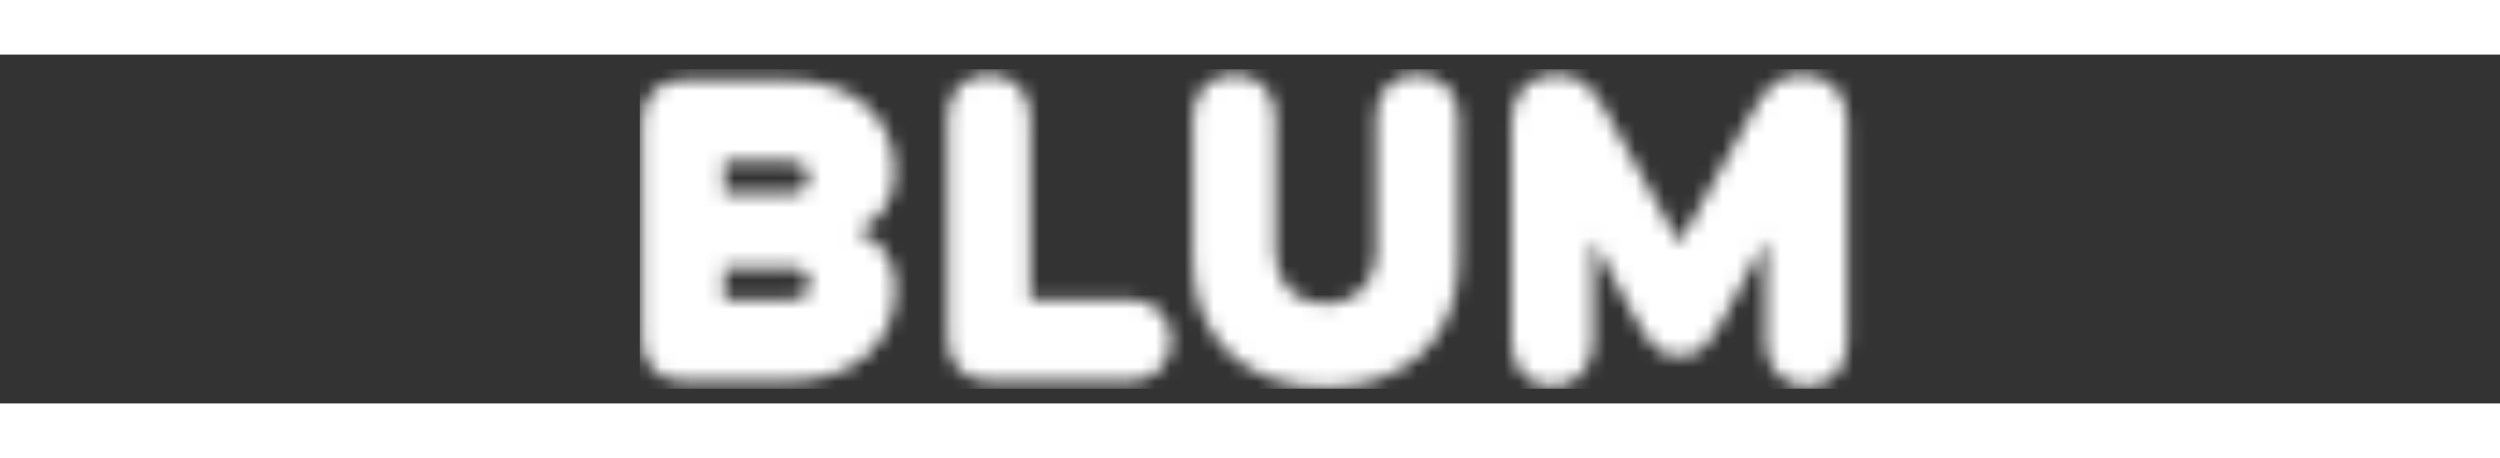
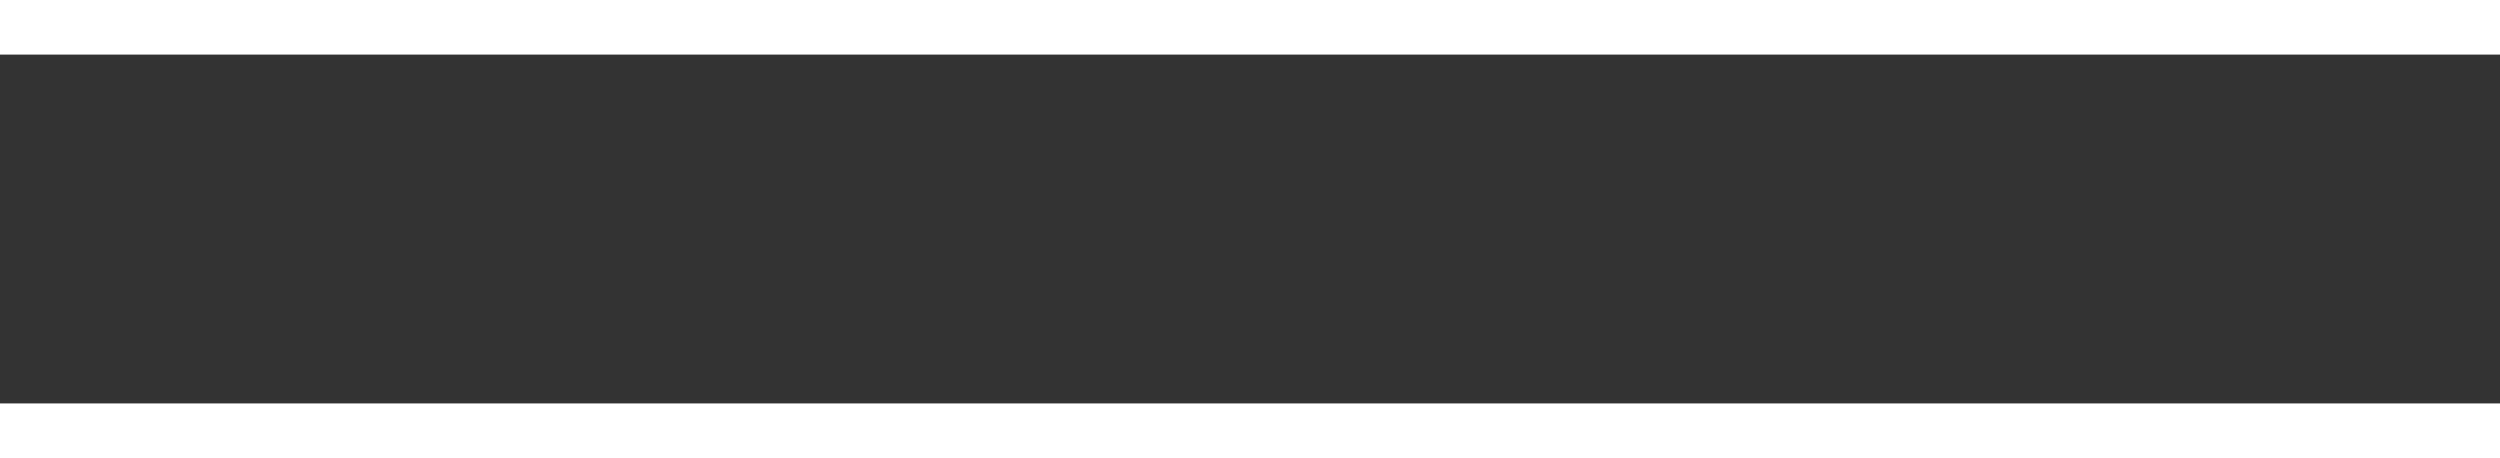
<svg xmlns="http://www.w3.org/2000/svg" width="131" height="24" viewBox="0 0 172 24" fill="none">
  <rect x="0" y="0" width="172" height="24" fill="#333333" stroke="none" />
  <g clip-path="url(#clip1_352_1286)">
    <mask id="mask1_352_1286" style="mask-type:alpha" maskUnits="userSpaceOnUse" x="1" y="1" width="128" height="28">
-       <path d="M65.202 19.544V4.307C65.202 2.566 66.325 1.385 68.037 1.385C69.748 1.385 70.871 2.566 70.871 4.307V16.855H77.721C79.405 16.855 80.584 18.006 80.584 19.661C80.584 21.315 79.405 22.467 77.721 22.467H68.036C66.325 22.467 65.201 21.288 65.201 19.546M82.067 14.206V4.305C82.067 2.565 83.232 1.385 84.944 1.385C86.643 1.385 87.737 2.565 87.737 4.305V13.688C87.737 15.731 89.175 17.171 91.204 17.171C93.248 17.171 94.674 15.732 94.674 13.688V4.305C94.674 2.565 95.781 1.385 97.478 1.385C99.176 1.385 100.343 2.565 100.343 4.305V14.206C100.343 19.501 96.731 22.897 91.205 22.897C85.678 22.898 82.067 19.502 82.067 14.206ZM103.994 4.565V19.819C103.994 21.589 105.173 22.828 106.787 22.828C108.442 22.828 109.594 21.518 109.594 19.82V12.754L112.386 17.921C113.637 20.237 114.241 20.741 115.537 20.741C116.845 20.741 117.437 20.252 118.702 17.921L121.494 12.755V19.82C121.494 21.518 122.645 22.828 124.299 22.828C125.911 22.828 127.092 21.59 127.092 19.82V4.565C127.092 2.623 125.825 1.385 124.025 1.385C122.356 1.385 121.565 2.177 120.557 3.975L115.55 12.998L110.527 3.975C109.52 2.177 108.729 1.385 107.058 1.385C105.26 1.385 103.994 2.623 103.994 4.565Z" fill="black" />
-       <path fill-rule="evenodd" clip-rule="evenodd" d="M166.043 1.589C164.702 1.589 163.416 2.122 162.467 3.07C161.519 4.019 160.986 5.305 160.986 6.646C160.986 7.987 161.519 9.273 162.467 10.221C163.416 11.17 164.702 11.702 166.043 11.702C167.384 11.702 168.67 11.17 169.618 10.221C170.567 9.273 171.099 7.987 171.099 6.646C171.099 5.305 170.567 4.019 169.618 3.07C168.67 2.122 167.384 1.589 166.043 1.589ZM166.043 10.278C165.08 10.277 164.157 9.894 163.476 9.213C162.795 8.532 162.412 7.609 162.41 6.646C162.412 5.683 162.795 4.76 163.476 4.08C164.157 3.399 165.08 3.016 166.043 3.014C167.006 3.015 167.929 3.398 168.609 4.079C169.29 4.76 169.673 5.683 169.674 6.646C169.674 7.609 169.291 8.532 168.61 9.213C167.929 9.894 167.006 10.277 166.043 10.278ZM160.986 17.568C160.986 16.227 161.519 14.941 162.467 13.993C163.416 13.044 164.702 12.512 166.043 12.512C167.384 12.512 168.67 13.044 169.618 13.993C170.567 14.941 171.099 16.227 171.099 17.568C171.099 18.909 170.567 20.195 169.618 21.144C168.67 22.092 167.384 22.625 166.043 22.625C164.702 22.625 163.416 22.092 162.467 21.144C161.519 20.195 160.986 18.909 160.986 17.568ZM162.41 17.568C162.412 18.531 162.795 19.454 163.476 20.135C164.157 20.816 165.08 21.199 166.043 21.201C167.006 21.2 167.929 20.817 168.61 20.136C169.291 19.454 169.674 18.531 169.674 17.568C169.673 16.605 169.29 15.682 168.609 15.002C167.929 14.321 167.006 13.938 166.043 13.937C165.08 13.938 164.157 14.321 163.476 15.002C162.795 15.683 162.412 16.605 162.41 17.568ZM155.119 12.513C154.449 12.503 153.784 12.627 153.162 12.877C152.54 13.126 151.974 13.497 151.497 13.968C151.02 14.438 150.641 14.999 150.382 15.617C150.123 16.236 149.99 16.899 149.99 17.569C149.99 18.239 150.124 18.903 150.382 19.521C150.641 20.139 151.02 20.7 151.498 21.17C151.975 21.641 152.541 22.012 153.163 22.261C153.785 22.511 154.45 22.634 155.12 22.625C156.461 22.625 157.748 22.092 158.696 21.143C159.644 20.195 160.177 18.909 160.176 17.568C160.176 16.227 159.643 14.941 158.695 13.992C157.747 13.044 156.46 12.511 155.119 12.512M155.119 21.2C154.156 21.199 153.233 20.816 152.552 20.134C151.871 19.453 151.489 18.53 151.488 17.567C151.489 16.604 151.872 15.681 152.553 15C153.233 14.32 154.157 13.937 155.119 13.935C156.082 13.937 157.005 14.32 157.686 15.001C158.367 15.682 158.75 16.604 158.752 17.567C158.75 18.53 158.367 19.453 157.686 20.134C157.005 20.815 156.082 21.198 155.119 21.2Z" fill="black" />
+       <path fill-rule="evenodd" clip-rule="evenodd" d="M166.043 1.589C164.702 1.589 163.416 2.122 162.467 3.07C161.519 4.019 160.986 5.305 160.986 6.646C163.416 11.17 164.702 11.702 166.043 11.702C167.384 11.702 168.67 11.17 169.618 10.221C170.567 9.273 171.099 7.987 171.099 6.646C171.099 5.305 170.567 4.019 169.618 3.07C168.67 2.122 167.384 1.589 166.043 1.589ZM166.043 10.278C165.08 10.277 164.157 9.894 163.476 9.213C162.795 8.532 162.412 7.609 162.41 6.646C162.412 5.683 162.795 4.76 163.476 4.08C164.157 3.399 165.08 3.016 166.043 3.014C167.006 3.015 167.929 3.398 168.609 4.079C169.29 4.76 169.673 5.683 169.674 6.646C169.674 7.609 169.291 8.532 168.61 9.213C167.929 9.894 167.006 10.277 166.043 10.278ZM160.986 17.568C160.986 16.227 161.519 14.941 162.467 13.993C163.416 13.044 164.702 12.512 166.043 12.512C167.384 12.512 168.67 13.044 169.618 13.993C170.567 14.941 171.099 16.227 171.099 17.568C171.099 18.909 170.567 20.195 169.618 21.144C168.67 22.092 167.384 22.625 166.043 22.625C164.702 22.625 163.416 22.092 162.467 21.144C161.519 20.195 160.986 18.909 160.986 17.568ZM162.41 17.568C162.412 18.531 162.795 19.454 163.476 20.135C164.157 20.816 165.08 21.199 166.043 21.201C167.006 21.2 167.929 20.817 168.61 20.136C169.291 19.454 169.674 18.531 169.674 17.568C169.673 16.605 169.29 15.682 168.609 15.002C167.929 14.321 167.006 13.938 166.043 13.937C165.08 13.938 164.157 14.321 163.476 15.002C162.795 15.683 162.412 16.605 162.41 17.568ZM155.119 12.513C154.449 12.503 153.784 12.627 153.162 12.877C152.54 13.126 151.974 13.497 151.497 13.968C151.02 14.438 150.641 14.999 150.382 15.617C150.123 16.236 149.99 16.899 149.99 17.569C149.99 18.239 150.124 18.903 150.382 19.521C150.641 20.139 151.02 20.7 151.498 21.17C151.975 21.641 152.541 22.012 153.163 22.261C153.785 22.511 154.45 22.634 155.12 22.625C156.461 22.625 157.748 22.092 158.696 21.143C159.644 20.195 160.177 18.909 160.176 17.568C160.176 16.227 159.643 14.941 158.695 13.992C157.747 13.044 156.46 12.511 155.119 12.512M155.119 21.2C154.156 21.199 153.233 20.816 152.552 20.134C151.871 19.453 151.489 18.53 151.488 17.567C151.489 16.604 151.872 15.681 152.553 15C153.233 14.32 154.157 13.937 155.119 13.935C156.082 13.937 157.005 14.32 157.686 15.001C158.367 15.682 158.75 16.604 158.752 17.567C158.75 18.53 158.367 19.453 157.686 20.134C157.005 20.815 156.082 21.198 155.119 21.2Z" fill="black" />
      <path d="M150.412 11.42C150.494 11.509 150.593 11.581 150.704 11.63C150.815 11.678 150.935 11.703 151.056 11.703L159.403 11.698C159.593 11.698 159.775 11.623 159.909 11.489C160.043 11.354 160.118 11.172 160.118 10.983C160.118 10.793 160.043 10.611 159.909 10.477C159.775 10.342 159.593 10.267 159.403 10.267L151.6 10.269C151.936 9.214 153.479 8.788 155.582 8.316L155.618 8.308C157.595 7.864 159.626 7.407 159.954 5.725C160.141 4.765 159.927 3.878 159.335 3.157C158.515 2.161 157.027 1.588 155.253 1.588H155.246C153.559 1.588 152.163 2.058 151.313 2.911C151.027 3.193 150.8 3.531 150.647 3.903C150.494 4.275 150.417 4.674 150.422 5.076C150.423 5.265 150.499 5.446 150.633 5.58C150.767 5.713 150.949 5.788 151.138 5.788H151.141C151.235 5.788 151.328 5.769 151.415 5.733C151.501 5.696 151.58 5.643 151.646 5.576C151.712 5.509 151.765 5.43 151.8 5.343C151.836 5.256 151.854 5.163 151.853 5.069C151.851 4.624 152.009 4.242 152.328 3.921C152.906 3.34 153.943 3.021 155.246 3.021H155.252C156.578 3.021 157.691 3.412 158.231 4.068C158.547 4.452 158.655 4.918 158.55 5.452C158.401 6.218 156.845 6.567 155.322 6.908L155.27 6.92C153.011 7.428 150.453 8.002 150.13 10.308L150.127 10.329V10.338L150.126 10.348C150.104 10.609 150.113 11.094 150.412 11.419M130.741 19.544V4.667C130.741 2.925 131.85 1.745 133.576 1.745H143.778C145.462 1.745 146.628 2.897 146.628 4.551C146.628 6.206 145.462 7.357 143.778 7.357H136.411V9.558H143.188C144.743 9.558 145.864 10.581 145.864 12.105C145.864 13.646 144.713 14.653 143.188 14.653H136.411V16.853H143.808C145.492 16.853 146.671 18.006 146.671 19.66C146.671 21.314 145.492 22.466 143.808 22.466H133.575C131.849 22.467 130.74 21.288 130.74 19.547" fill="black" />
      <path fill-rule="evenodd" clip-rule="evenodd" d="M44.156 4.665V19.545C44.156 21.273 45.235 22.437 46.934 22.465H54.187C58.878 22.465 61.613 19.817 61.613 16.005C61.613 14.262 60.691 12.752 58.949 12.104C60.691 11.428 61.554 9.888 61.554 8.105C61.554 4.334 58.805 1.744 54.187 1.744H46.934C45.235 1.772 44.156 2.939 44.156 4.665ZM55.626 8.457C55.626 9.264 55.007 9.558 54.187 9.558H49.825V7.354H54.187C55.007 7.354 55.626 7.594 55.626 8.457ZM55.683 15.751C55.683 16.685 55.064 16.853 54.244 16.853H49.826V14.652H54.244C55.064 14.652 55.683 14.829 55.683 15.751Z" fill="black" />
    </mask>
    <g mask="url(#mask1_352_1286)">
-       <rect x="44" y="1" width="128" height="28" fill="white" />
-     </g>
+       </g>
  </g>
  <defs>
    <clipPath id="clip0_352_1286">
      <rect width="24" height="24" fill="white" />
    </clipPath>
    <clipPath id="clip1_352_1286">
      <rect width="128" height="22" fill="white" transform="translate(44 1)" />
    </clipPath>
  </defs>
</svg>